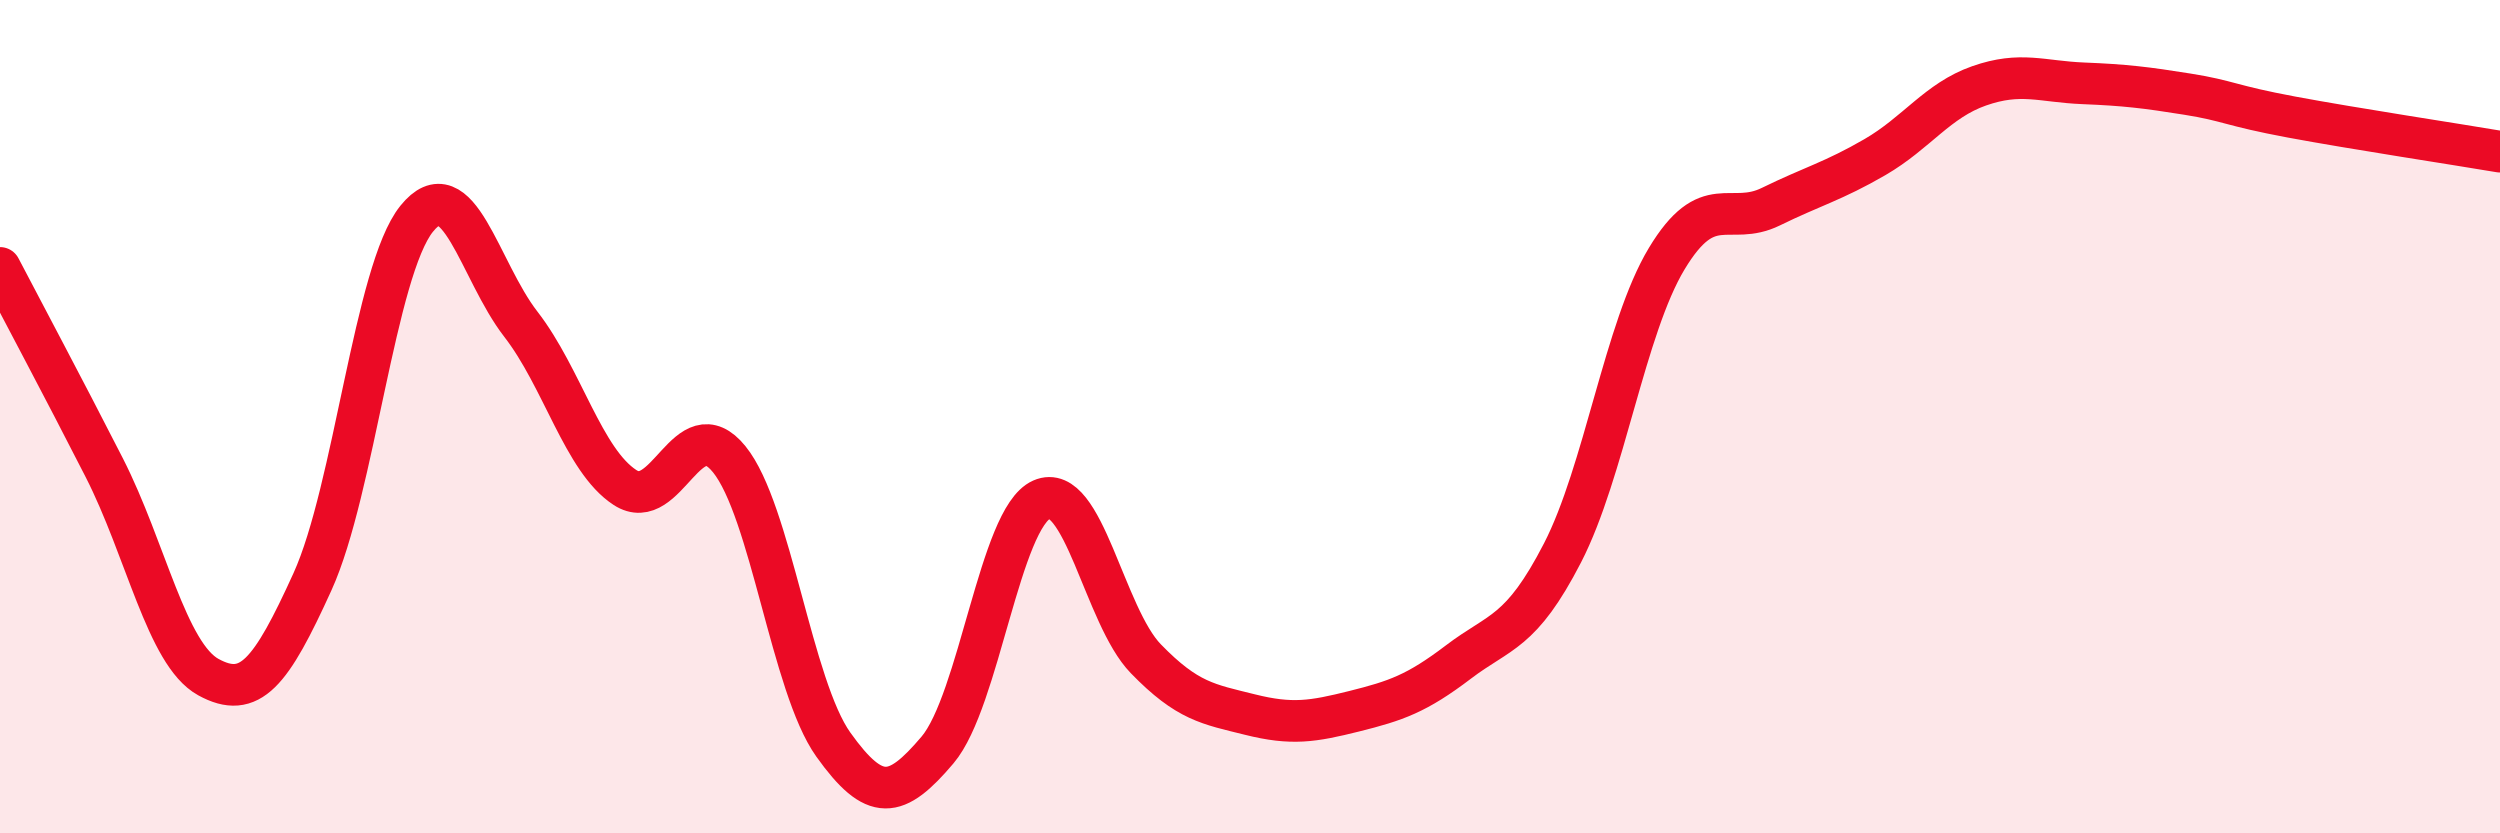
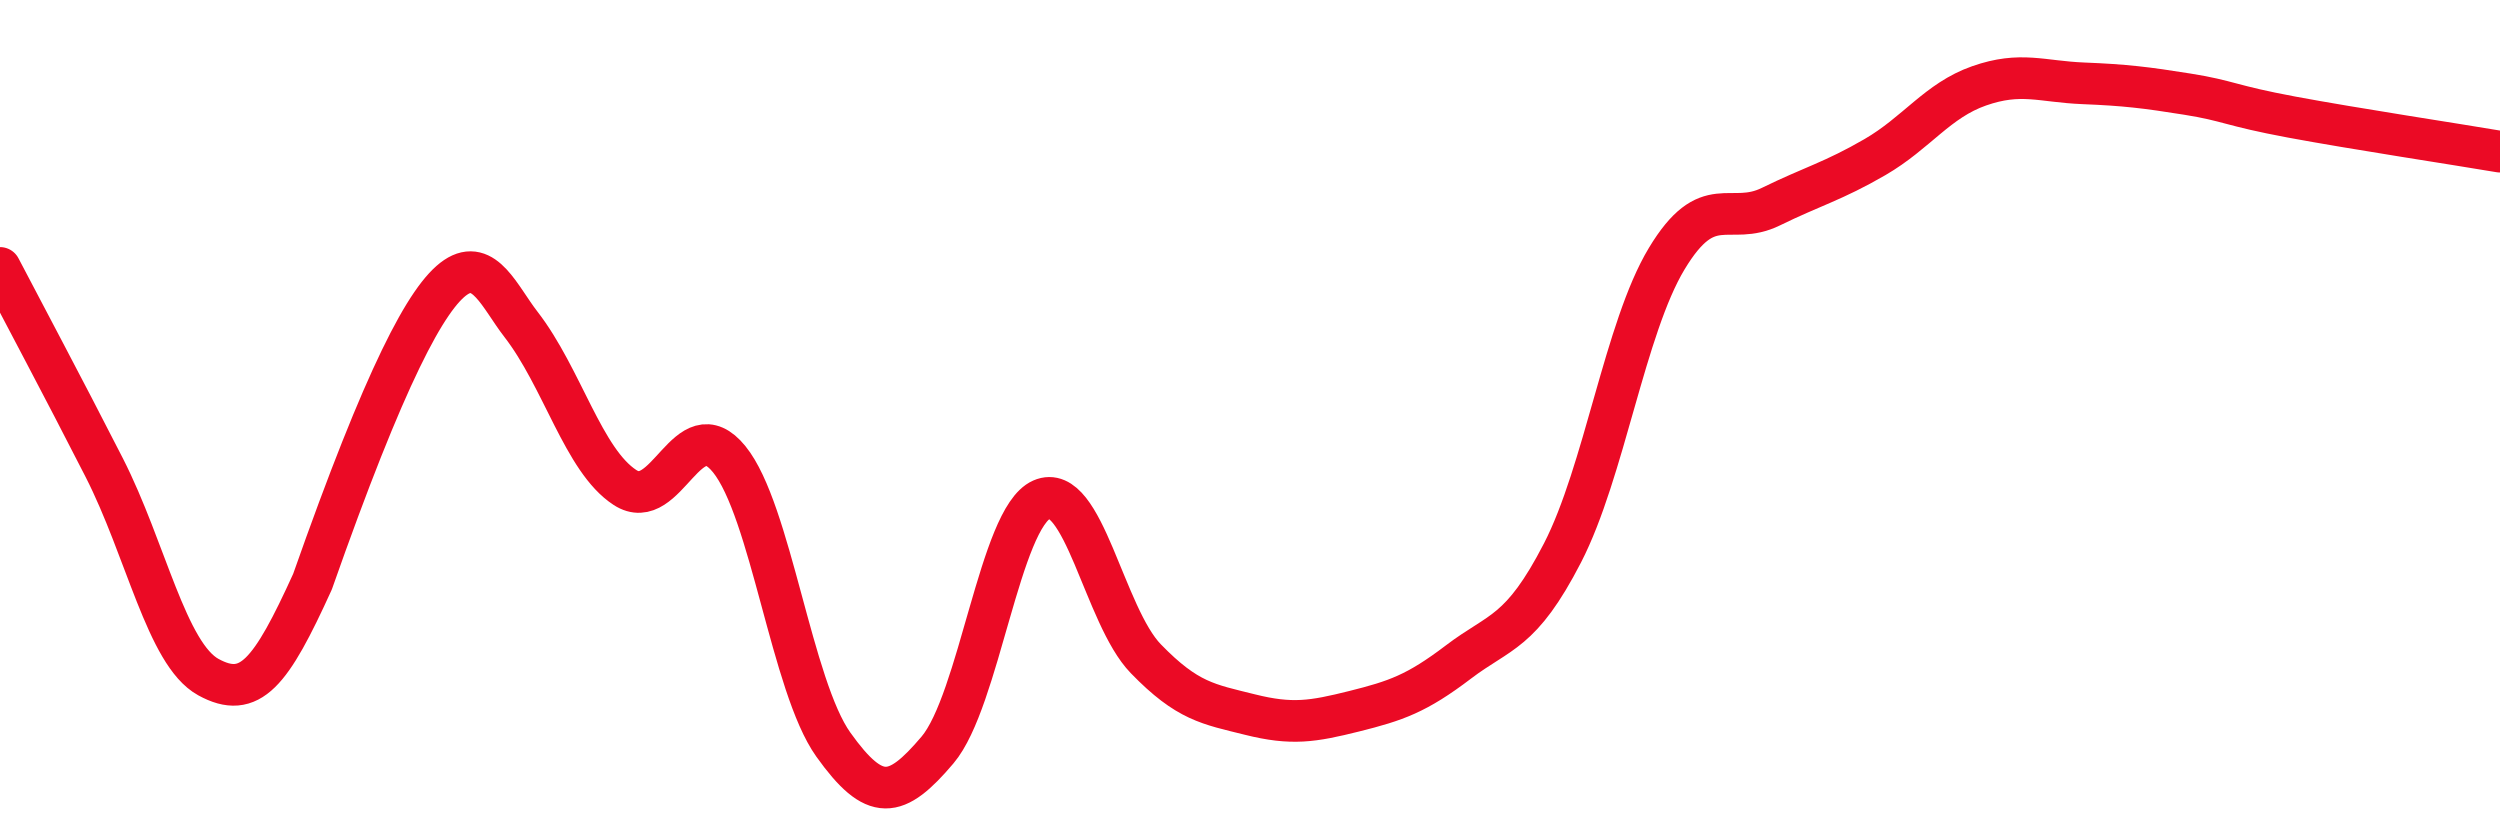
<svg xmlns="http://www.w3.org/2000/svg" width="60" height="20" viewBox="0 0 60 20">
-   <path d="M 0,6.43 C 0.5,7.39 1.5,9.26 2.5,11.22 C 3.5,13.18 4,15.7 5,16.25 C 6,16.8 6.5,16.16 7.5,13.96 C 8.5,11.76 9,6.49 10,5.25 C 11,4.01 11.5,6.49 12.5,7.78 C 13.5,9.07 14,11.05 15,11.7 C 16,12.35 16.5,9.79 17.5,11.02 C 18.5,12.25 19,16.47 20,17.87 C 21,19.27 21.5,19.18 22.5,18 C 23.5,16.82 24,12.43 25,11.99 C 26,11.55 26.5,14.78 27.5,15.81 C 28.5,16.84 29,16.9 30,17.15 C 31,17.4 31.5,17.32 32.5,17.07 C 33.5,16.82 34,16.65 35,15.89 C 36,15.13 36.5,15.21 37.5,13.27 C 38.5,11.33 39,7.87 40,6.21 C 41,4.55 41.5,5.45 42.5,4.96 C 43.5,4.47 44,4.35 45,3.77 C 46,3.19 46.5,2.41 47.5,2.06 C 48.5,1.71 49,1.96 50,2 C 51,2.04 51.5,2.1 52.5,2.26 C 53.5,2.42 53.5,2.53 55,2.81 C 56.5,3.09 59,3.47 60,3.64L60 20L0 20Z" fill="#EB0A25" opacity="0.1" stroke-linecap="round" stroke-linejoin="round" />
-   <path d="M 0,6.43 C 0.5,7.39 1.5,9.26 2.5,11.22 C 3.5,13.18 4,15.7 5,16.25 C 6,16.8 6.5,16.16 7.5,13.96 C 8.5,11.76 9,6.49 10,5.25 C 11,4.01 11.5,6.49 12.5,7.78 C 13.5,9.07 14,11.05 15,11.7 C 16,12.35 16.5,9.79 17.5,11.02 C 18.5,12.25 19,16.47 20,17.87 C 21,19.27 21.5,19.18 22.5,18 C 23.5,16.82 24,12.43 25,11.99 C 26,11.55 26.5,14.78 27.5,15.81 C 28.5,16.84 29,16.9 30,17.15 C 31,17.4 31.5,17.32 32.5,17.07 C 33.5,16.82 34,16.65 35,15.89 C 36,15.13 36.5,15.21 37.5,13.27 C 38.5,11.33 39,7.87 40,6.21 C 41,4.55 41.5,5.45 42.5,4.96 C 43.5,4.47 44,4.35 45,3.77 C 46,3.19 46.5,2.41 47.5,2.06 C 48.5,1.71 49,1.96 50,2 C 51,2.04 51.5,2.1 52.5,2.26 C 53.5,2.42 53.5,2.53 55,2.81 C 56.5,3.09 59,3.47 60,3.64" stroke="#EB0A25" stroke-width="1" fill="none" stroke-linecap="round" stroke-linejoin="round" />
+   <path d="M 0,6.43 C 0.5,7.39 1.5,9.26 2.5,11.22 C 3.5,13.18 4,15.7 5,16.25 C 6,16.8 6.5,16.16 7.5,13.96 C 11,4.01 11.5,6.49 12.5,7.78 C 13.5,9.07 14,11.05 15,11.7 C 16,12.35 16.5,9.79 17.5,11.02 C 18.5,12.25 19,16.47 20,17.87 C 21,19.27 21.5,19.18 22.5,18 C 23.5,16.82 24,12.43 25,11.99 C 26,11.55 26.5,14.78 27.5,15.81 C 28.5,16.84 29,16.9 30,17.15 C 31,17.4 31.5,17.32 32.5,17.07 C 33.5,16.82 34,16.65 35,15.89 C 36,15.13 36.5,15.21 37.5,13.27 C 38.5,11.33 39,7.87 40,6.21 C 41,4.55 41.5,5.45 42.5,4.96 C 43.5,4.47 44,4.35 45,3.77 C 46,3.19 46.5,2.41 47.5,2.06 C 48.5,1.71 49,1.96 50,2 C 51,2.04 51.5,2.1 52.5,2.26 C 53.5,2.42 53.5,2.53 55,2.81 C 56.5,3.09 59,3.47 60,3.64" stroke="#EB0A25" stroke-width="1" fill="none" stroke-linecap="round" stroke-linejoin="round" />
</svg>